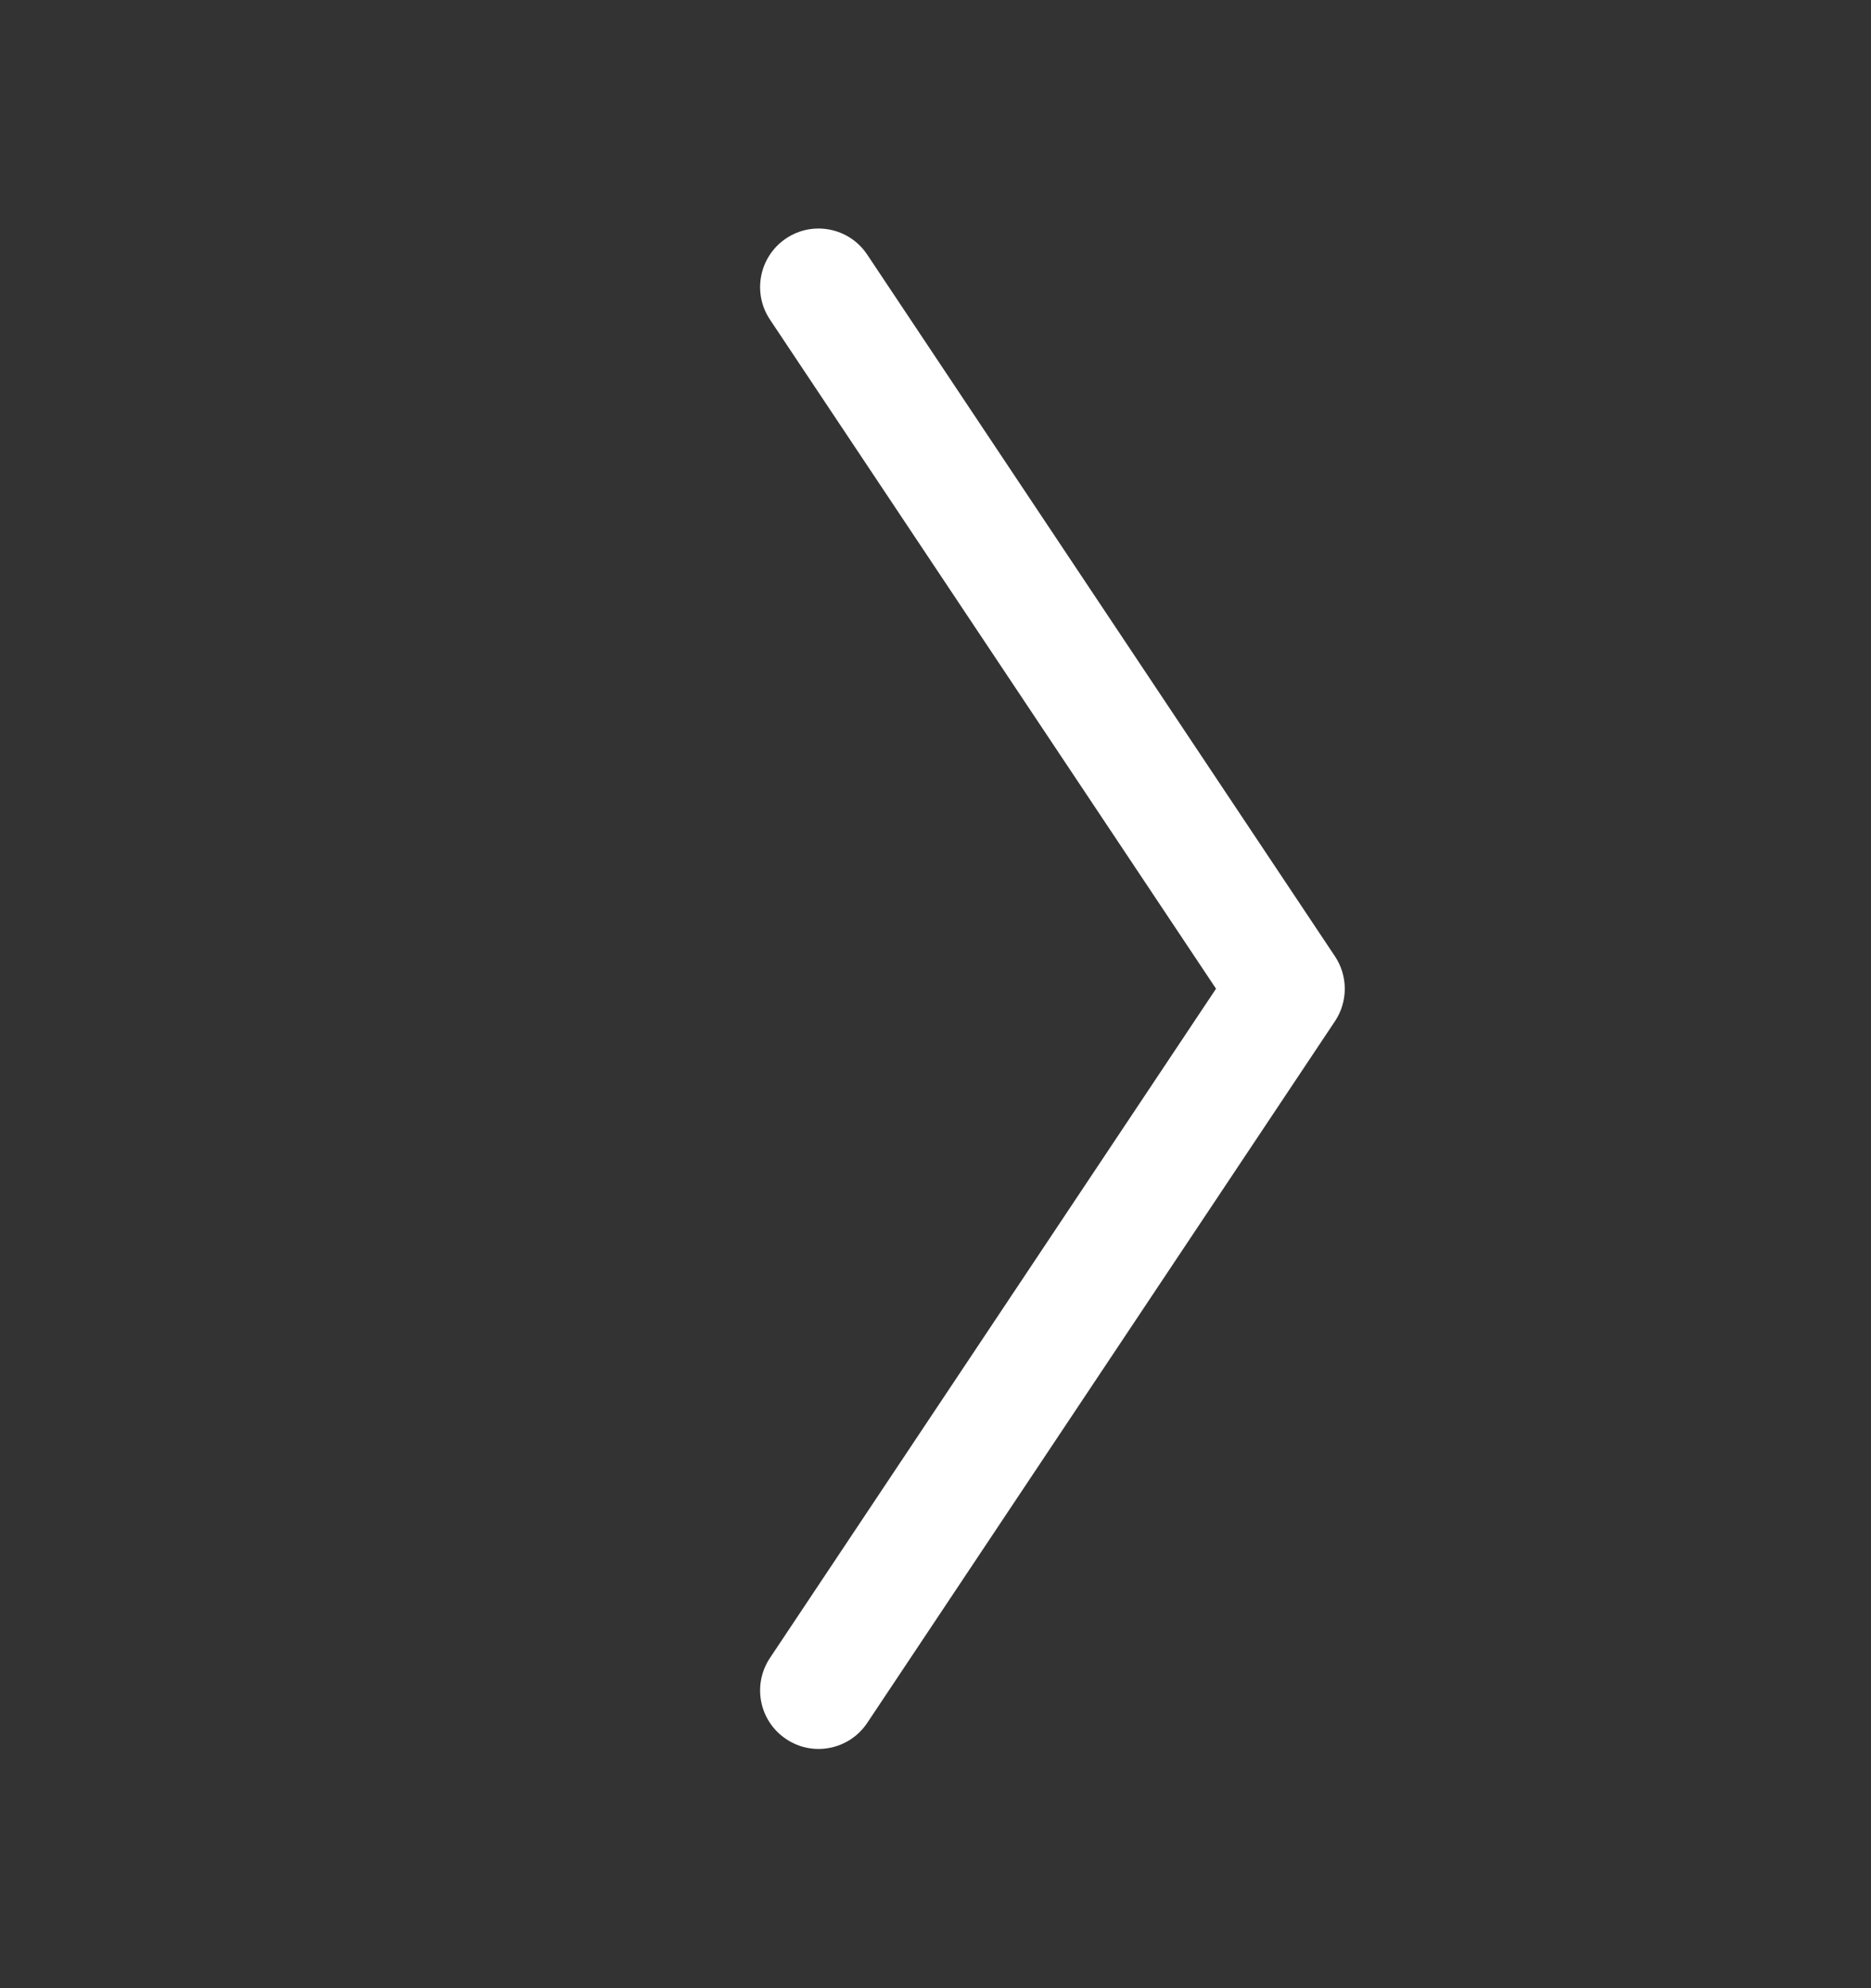
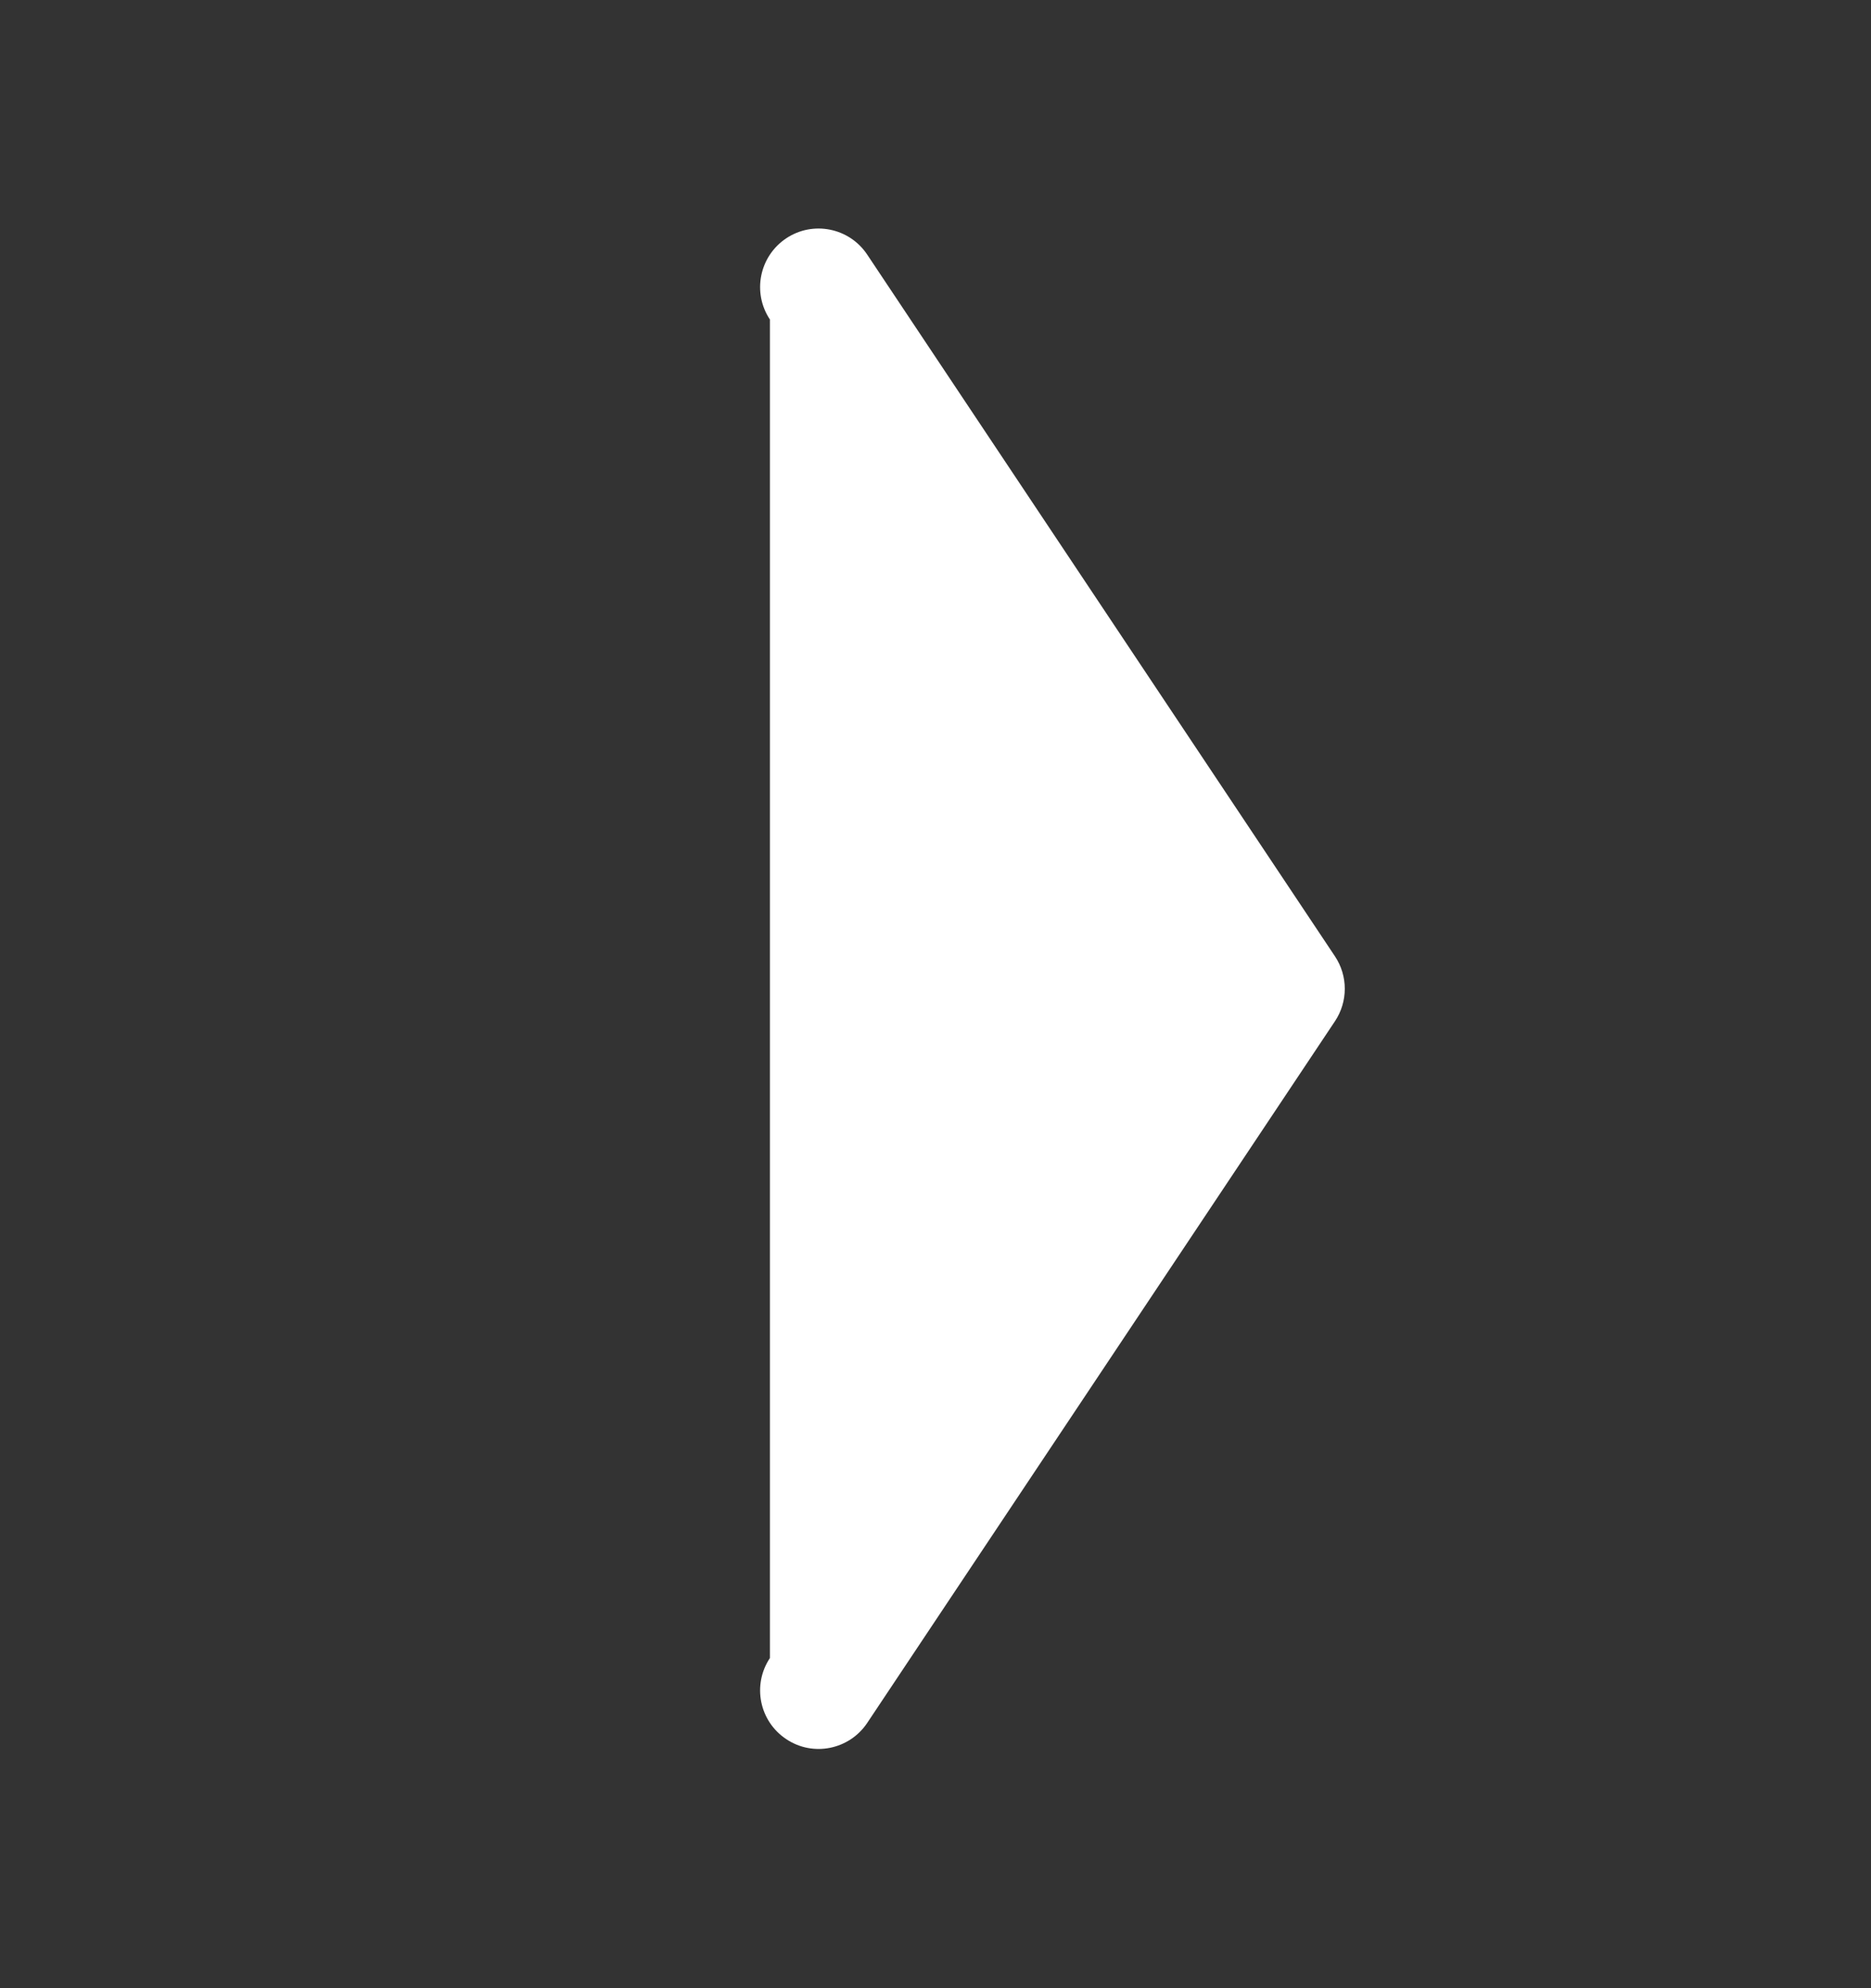
<svg xmlns="http://www.w3.org/2000/svg" width="16" height="17" viewBox="0 0 16 17" fill="none">
  <rect x="0" y="0" width="16" height="17" fill="#333333" stroke="none" />
-   <path fill-rule="evenodd" clip-rule="evenodd" d="M6.723 2.038C6.952 1.885 7.263 1.947 7.416 2.177L11.416 8.177C11.528 8.345 11.528 8.564 11.416 8.732L7.416 14.732C7.263 14.961 6.952 15.024 6.723 14.87C6.493 14.717 6.431 14.407 6.584 14.177L10.399 8.454L6.584 2.732C6.431 2.502 6.493 2.192 6.723 2.038Z" fill="#ffffff" />
+   <path fill-rule="evenodd" clip-rule="evenodd" d="M6.723 2.038C6.952 1.885 7.263 1.947 7.416 2.177L11.416 8.177C11.528 8.345 11.528 8.564 11.416 8.732L7.416 14.732C7.263 14.961 6.952 15.024 6.723 14.87C6.493 14.717 6.431 14.407 6.584 14.177L6.584 2.732C6.431 2.502 6.493 2.192 6.723 2.038Z" fill="#ffffff" />
</svg>